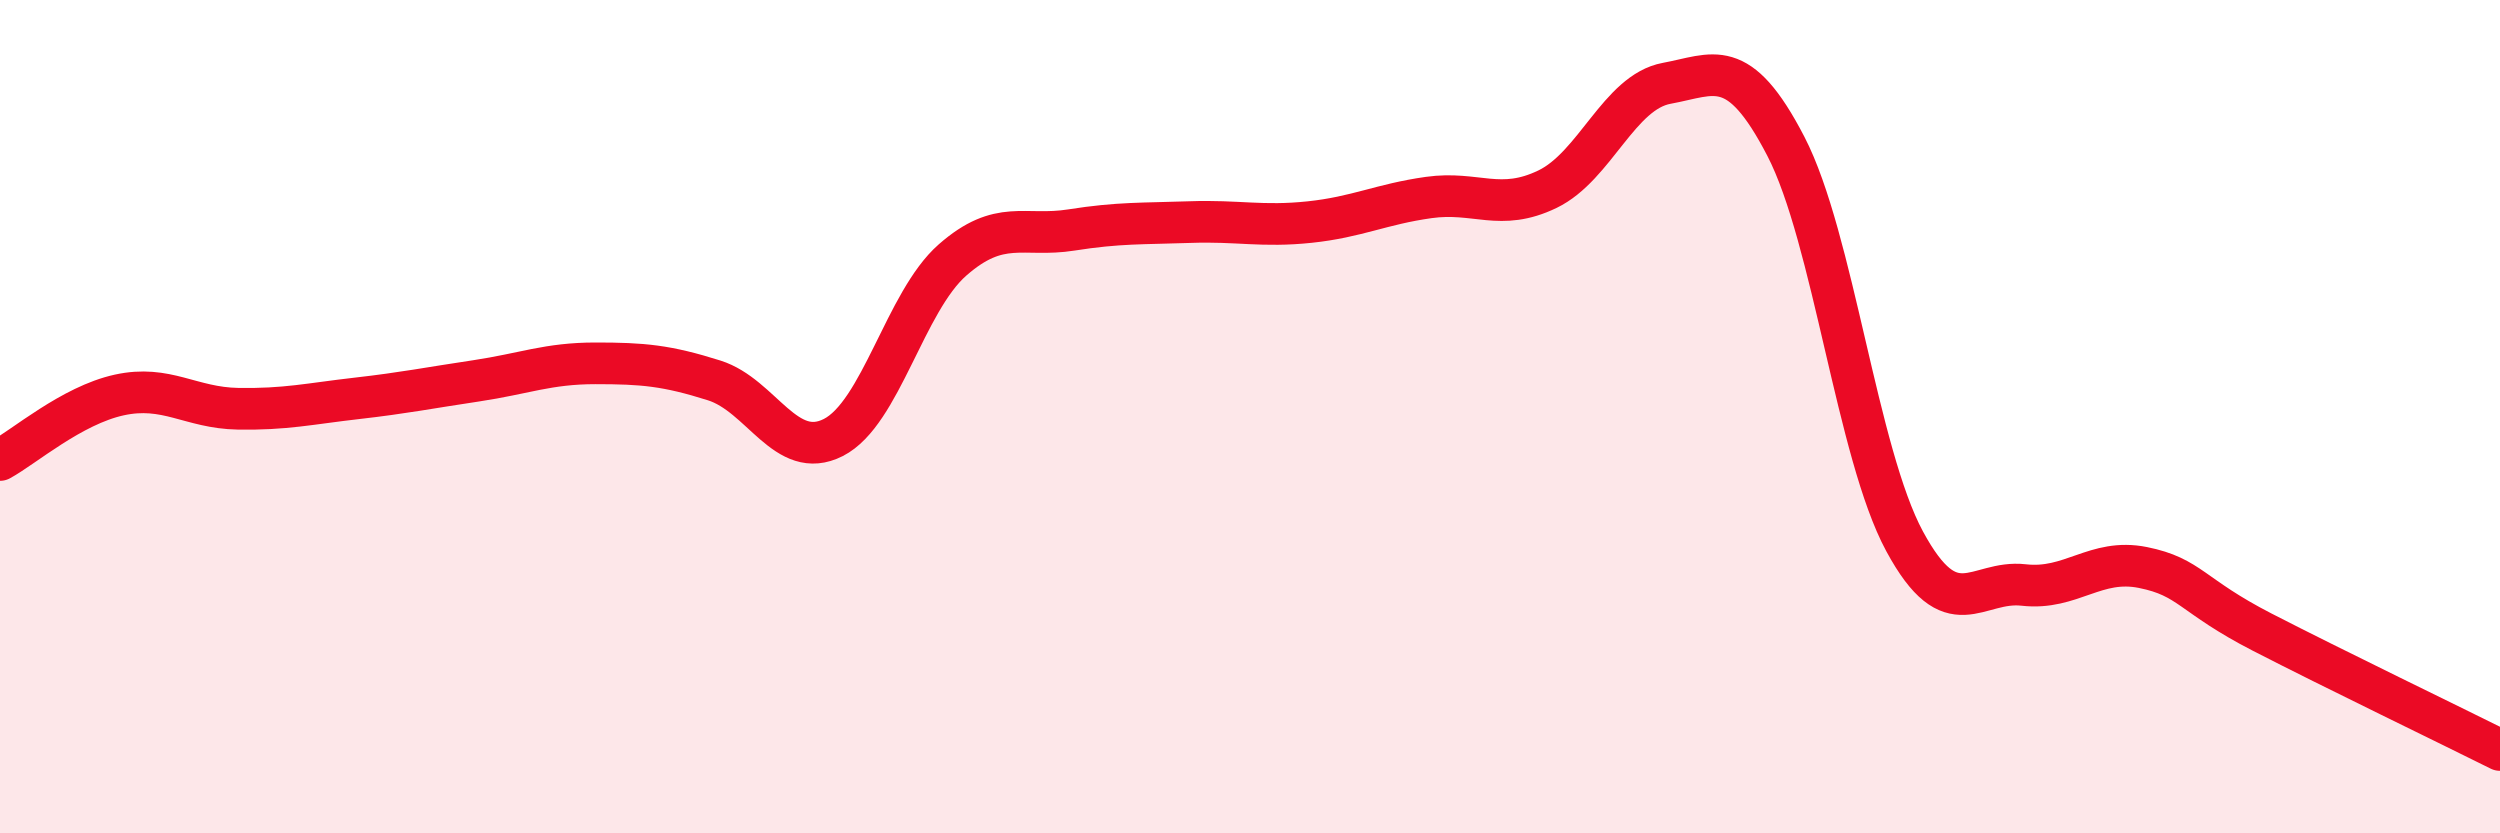
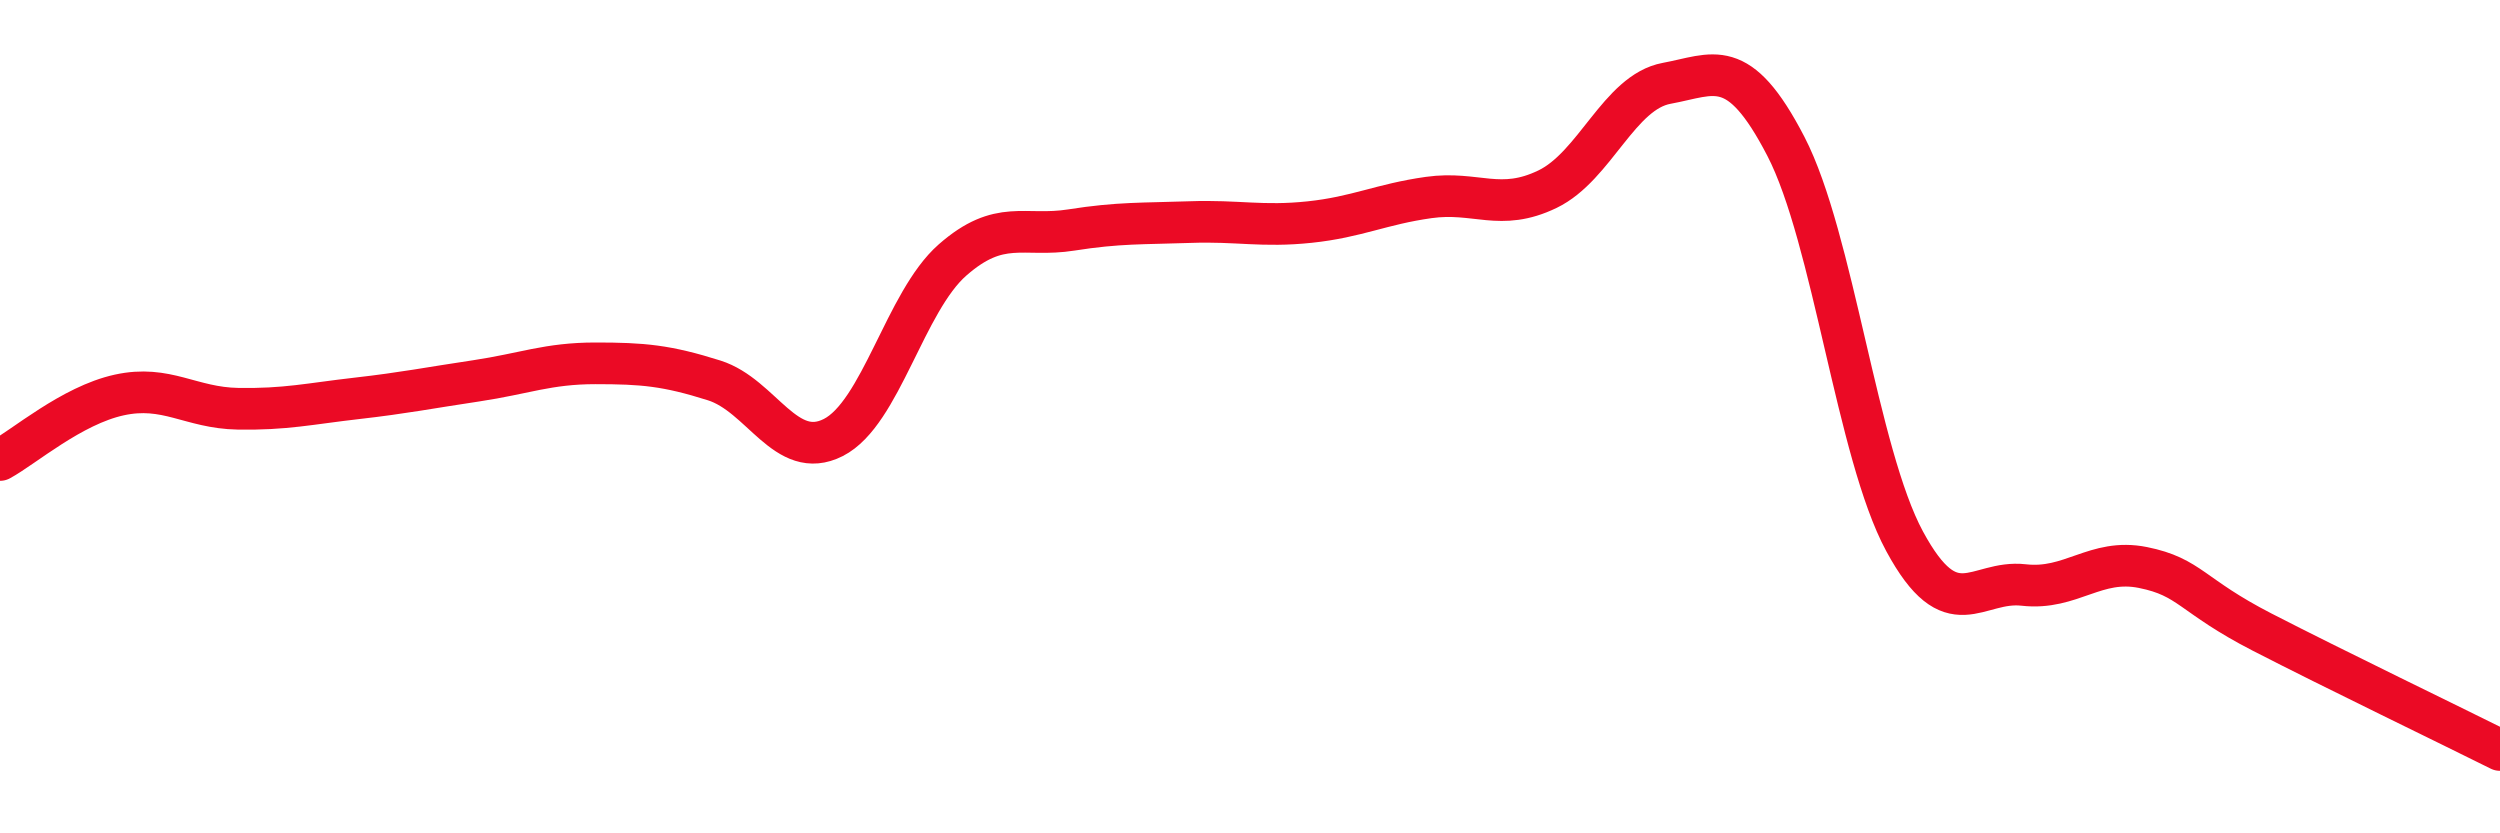
<svg xmlns="http://www.w3.org/2000/svg" width="60" height="20" viewBox="0 0 60 20">
-   <path d="M 0,11.04 C 0.57,10.73 1.72,9.73 2.86,9.48 C 4,9.23 4.57,9.79 5.71,9.81 C 6.85,9.83 7.43,9.69 8.57,9.56 C 9.71,9.43 10.29,9.31 11.43,9.14 C 12.57,8.97 13.15,8.72 14.29,8.72 C 15.43,8.72 16,8.77 17.14,9.13 C 18.28,9.49 18.86,11.08 20,10.5 C 21.14,9.92 21.72,7.24 22.86,6.24 C 24,5.24 24.57,5.7 25.71,5.52 C 26.85,5.34 27.43,5.37 28.57,5.33 C 29.71,5.29 30.29,5.45 31.43,5.33 C 32.57,5.21 33.15,4.9 34.29,4.74 C 35.43,4.58 36,5.09 37.14,4.54 C 38.28,3.99 38.86,2.21 40,2 C 41.14,1.79 41.72,1.31 42.86,3.51 C 44,5.71 44.57,10.88 45.71,12.99 C 46.85,15.1 47.43,13.91 48.57,14.04 C 49.71,14.17 50.29,13.39 51.43,13.62 C 52.57,13.85 52.58,14.29 54.29,15.17 C 56,16.05 58.86,17.43 60,18L60 20L0 20Z" fill="#EB0A25" opacity="0.1" stroke-linecap="round" stroke-linejoin="round" />
  <path d="M 0,11.04 C 0.57,10.73 1.72,9.73 2.86,9.48 C 4,9.23 4.57,9.79 5.71,9.81 C 6.85,9.83 7.43,9.69 8.57,9.56 C 9.71,9.43 10.29,9.31 11.43,9.14 C 12.57,8.97 13.15,8.72 14.29,8.72 C 15.43,8.72 16,8.77 17.14,9.13 C 18.28,9.49 18.86,11.08 20,10.5 C 21.14,9.92 21.72,7.24 22.86,6.24 C 24,5.24 24.57,5.7 25.71,5.52 C 26.85,5.34 27.43,5.37 28.57,5.33 C 29.71,5.29 30.29,5.45 31.43,5.33 C 32.57,5.21 33.15,4.9 34.29,4.74 C 35.43,4.58 36,5.09 37.14,4.54 C 38.28,3.99 38.86,2.21 40,2 C 41.14,1.79 41.72,1.31 42.86,3.51 C 44,5.71 44.57,10.88 45.71,12.99 C 46.85,15.1 47.43,13.91 48.57,14.04 C 49.71,14.17 50.29,13.39 51.43,13.62 C 52.57,13.85 52.58,14.29 54.29,15.17 C 56,16.05 58.86,17.43 60,18" stroke="#EB0A25" stroke-width="1" fill="none" stroke-linecap="round" stroke-linejoin="round" />
</svg>